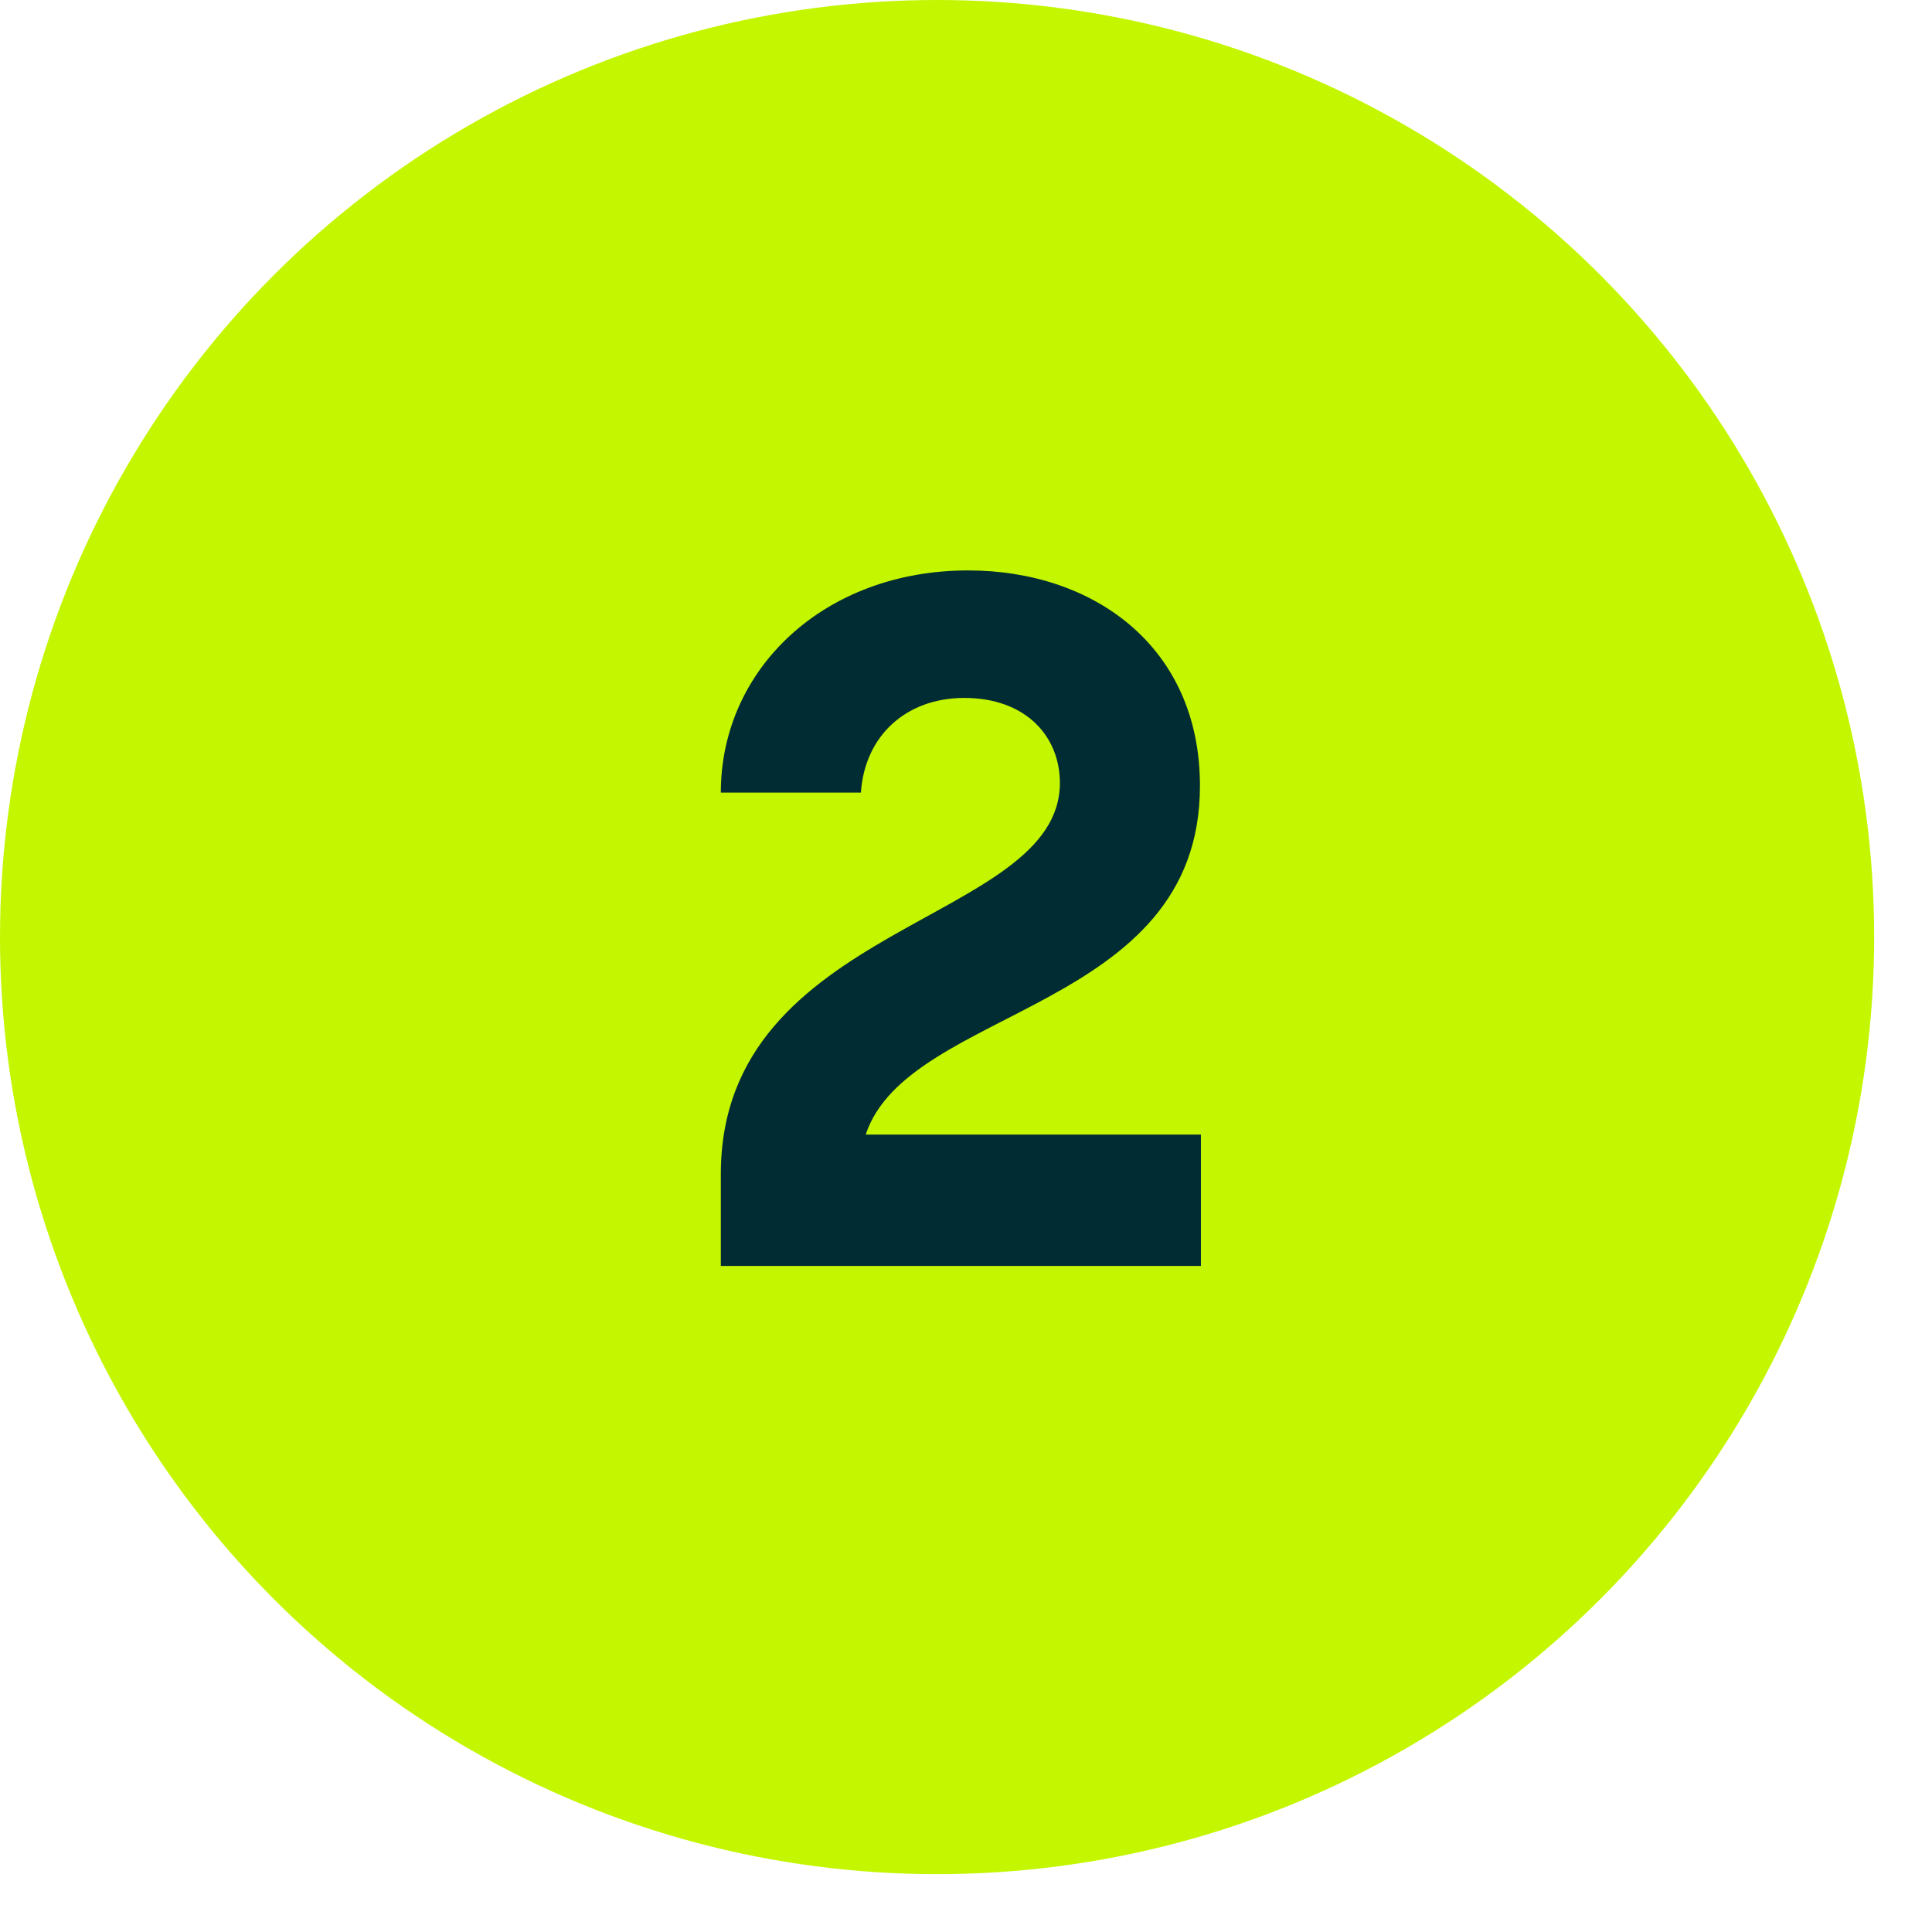
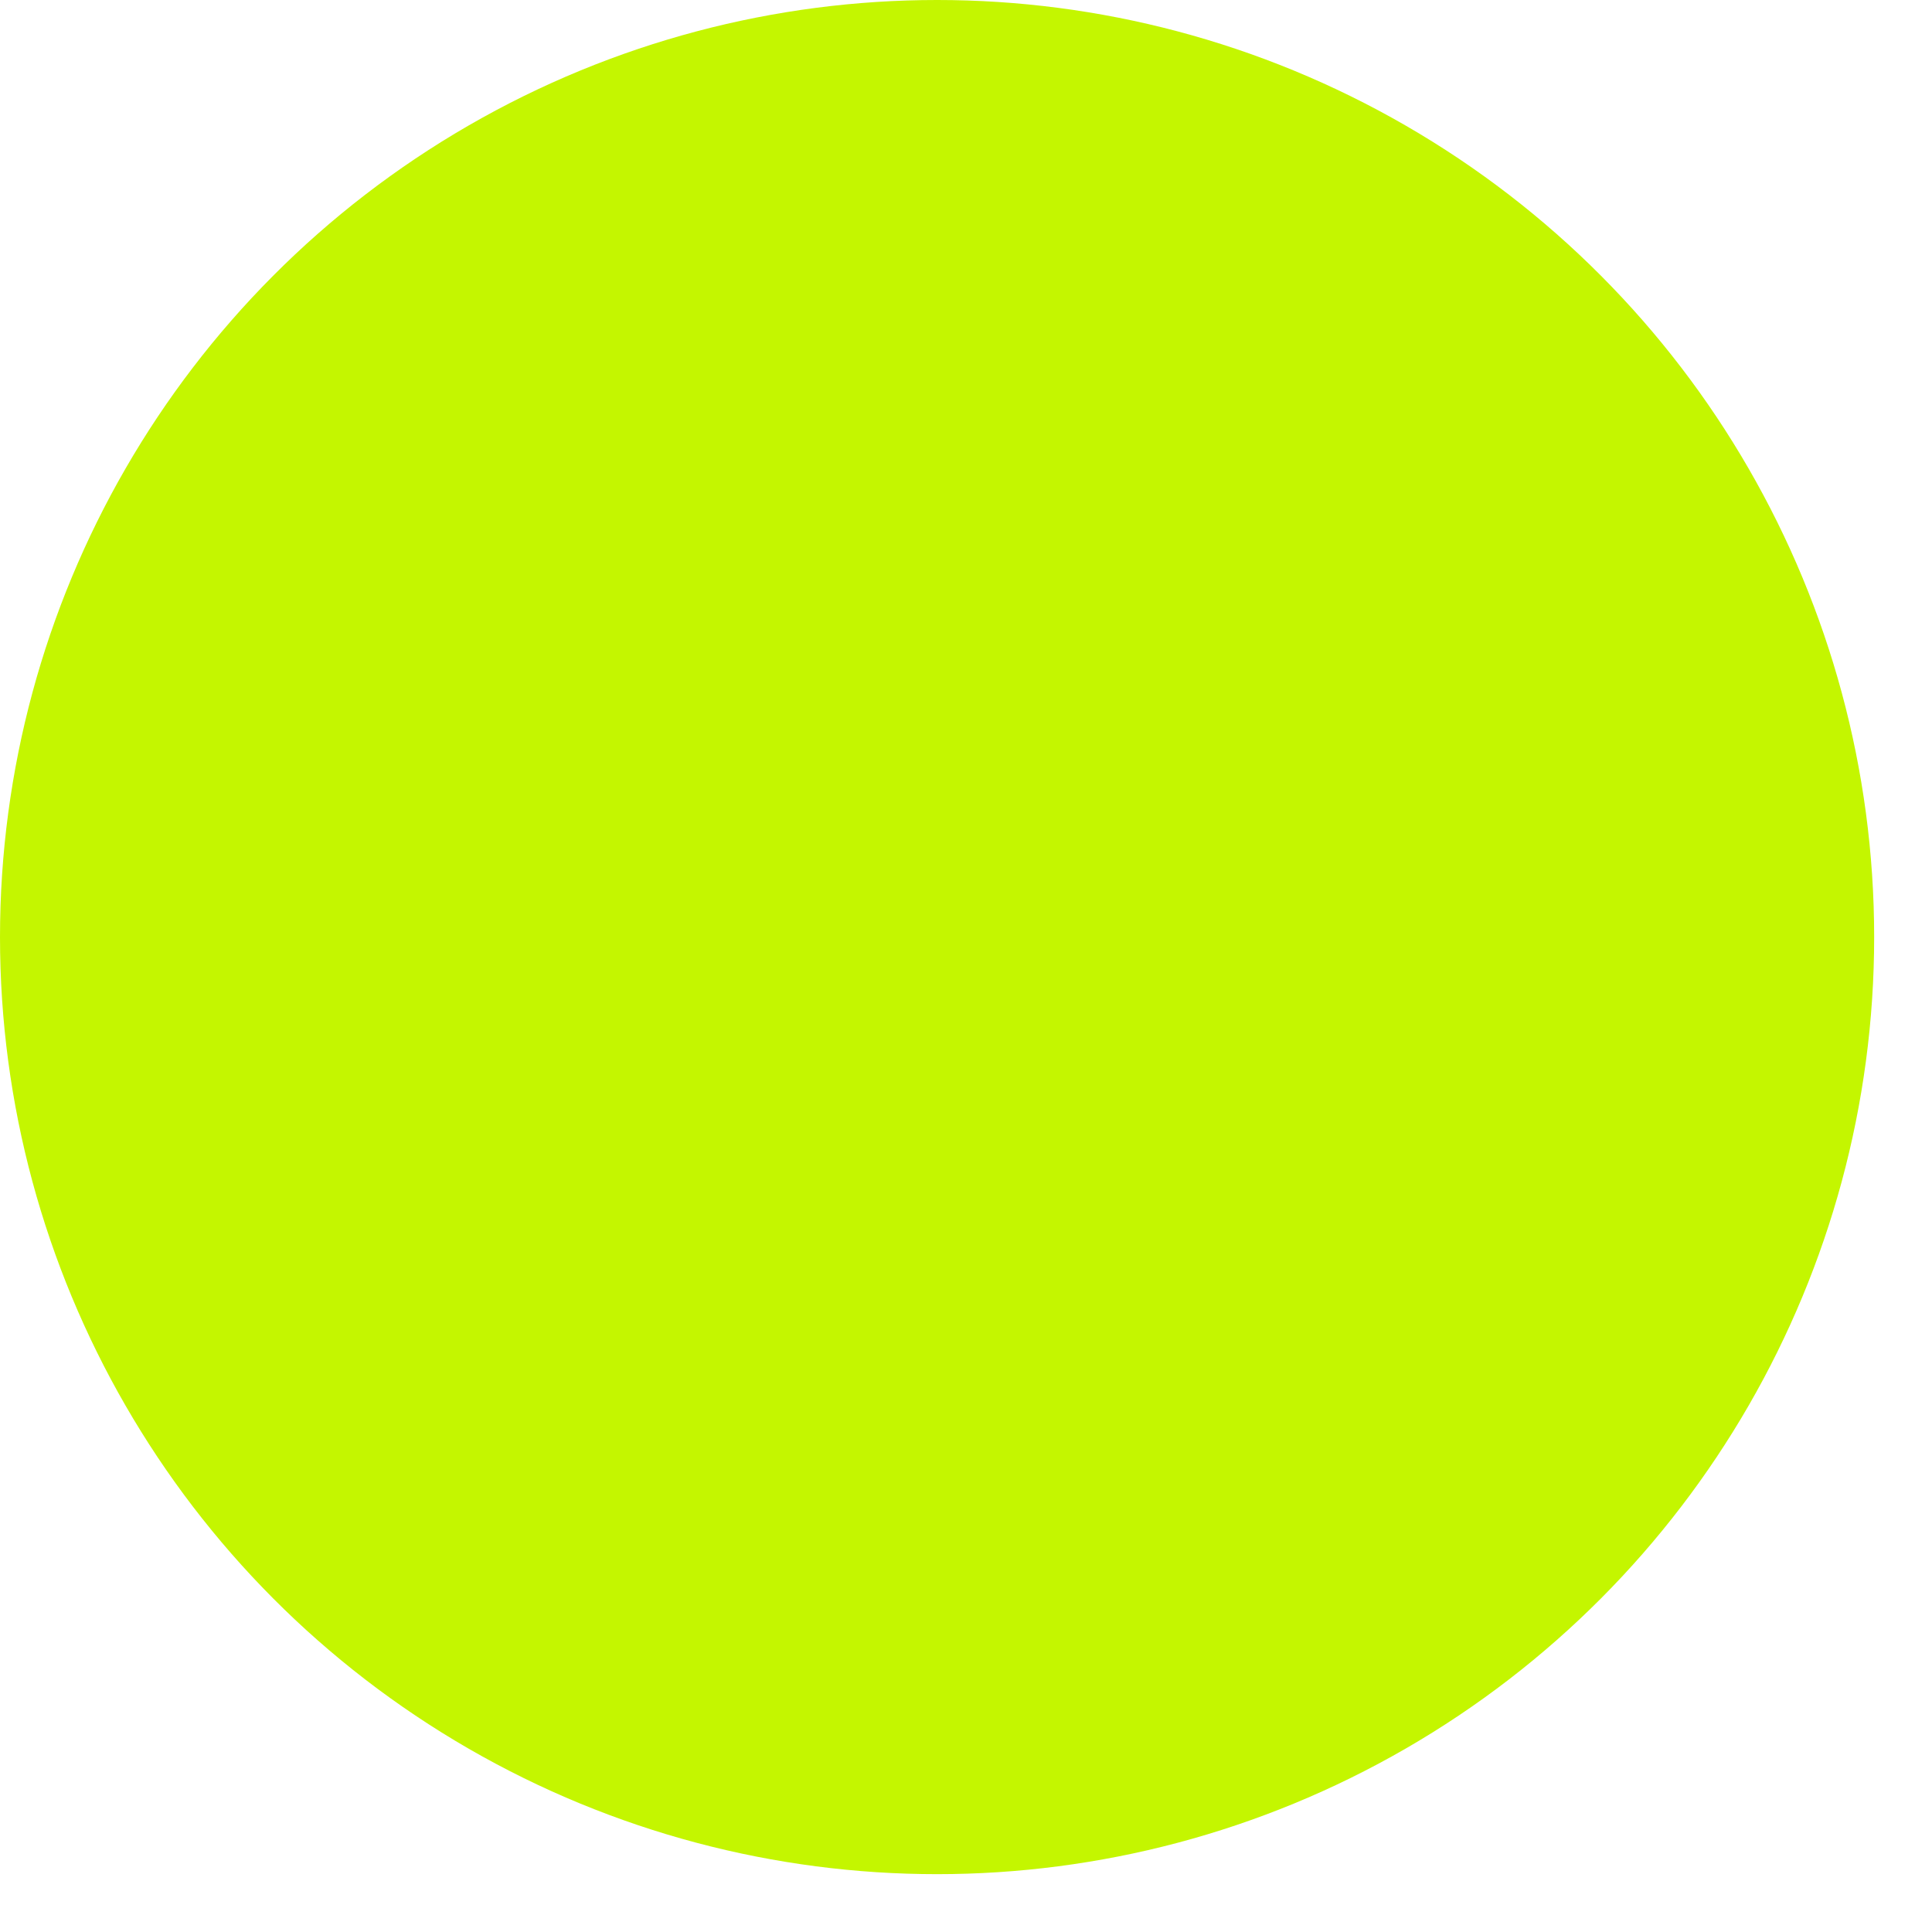
<svg xmlns="http://www.w3.org/2000/svg" width="32" height="32" viewBox="0 0 32 32" fill="none">
  <circle cx="15.521" cy="15.521" r="15.521" fill="#C4F600" />
-   <path d="M14.339 18.792H19.891V20.968H11.939V19.448C11.939 15.272 17.555 15.304 17.555 12.968C17.555 12.2 16.995 11.56 15.971 11.56C15.011 11.56 14.323 12.184 14.259 13.128H11.939C11.939 11.08 13.651 9.448 16.035 9.448C18.115 9.448 19.875 10.712 19.875 13.016C19.875 16.76 15.043 16.664 14.339 18.792Z" fill="#022C33" />
</svg>